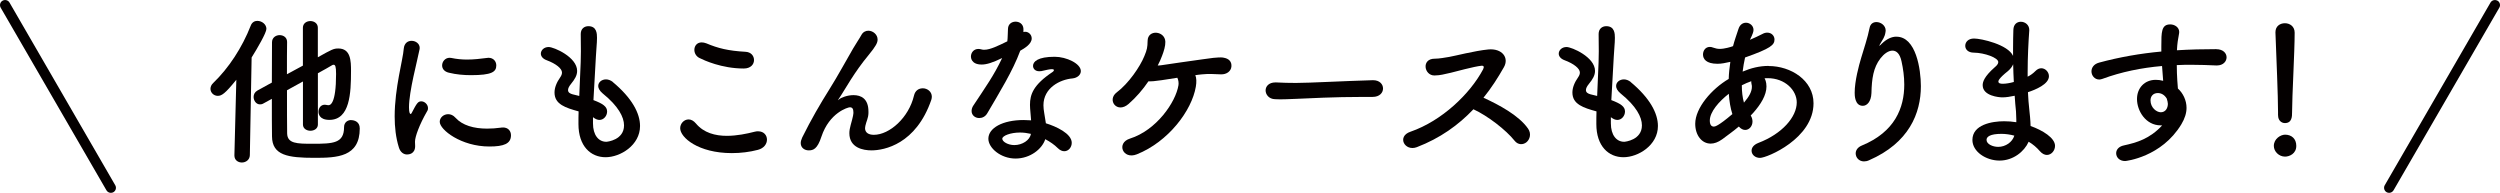
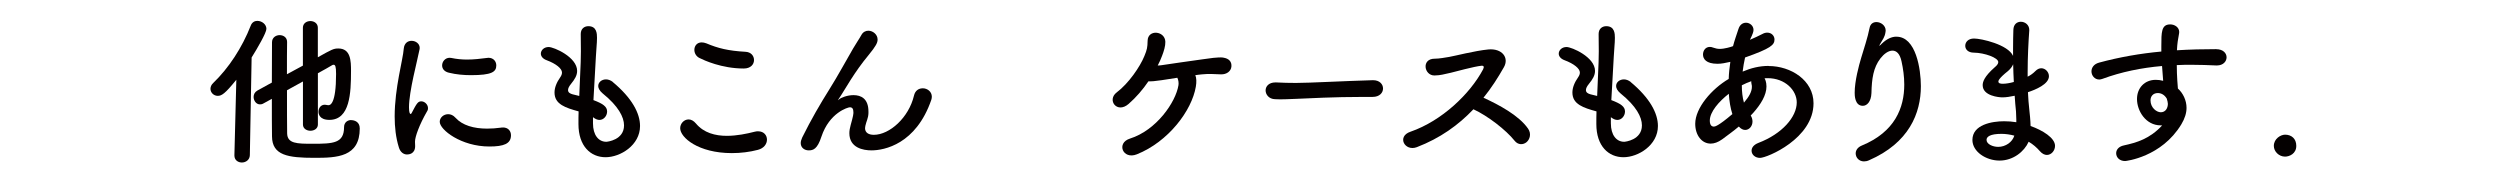
<svg xmlns="http://www.w3.org/2000/svg" id="_レイヤー_2" data-name="レイヤー 2" width="173.57mm" height="13.39mm" viewBox="0 0 492 37.95">
  <g id="_レイヤー_1-2" data-name="レイヤー 1">
    <g>
      <path d="M69.12,23.62c-.7,0-1.41,.45-1.41,1.41,0,3.17-2.14,3.26-6.18,3.26-3.1,0-4.96-.03-5.02-2.02-.03-1.57-.03-4.99-.03-8.51l3.14-1.73v8.48c0,.8,.74,1.22,1.47,1.22s1.47-.42,1.47-1.22V14.41c1.25-.67,2.24-1.25,2.78-1.57,.1-.06,.19-.1,.29-.1,.35,0,.51,.29,.51,1.82,0,5.98-1.18,6.14-1.5,6.14-.1,0-.19,0-.29-.03-.16-.03-.29-.06-.45-.06-.77,0-1.22,.67-1.22,1.38,0,.32,.1,1.6,2.14,1.6,4.06,0,4.26-5.28,4.26-9.63,0-1.98-.06-4.42-2.5-4.42-.93,0-1.28,.19-4.03,1.73V5.45c0-.86-.74-1.31-1.47-1.31s-1.47,.45-1.47,1.31v7.46l-3.14,1.7c0-2.56,0-4.9,.03-6.33v-.03c0-.9-.74-1.34-1.47-1.34s-1.5,.48-1.5,1.41c0,1.92-.03,4.86-.03,7.93l-2.85,1.57c-.51,.29-.74,.77-.74,1.25,0,.74,.51,1.47,1.25,1.47,.19,0,.42-.03,.64-.16l1.7-.93c0,2.88,0,5.6,.03,7.39,.03,3.74,3.14,4.22,8.38,4.22,4.42,0,8.89-.16,8.89-5.79,0-1.34-1.09-1.63-1.7-1.63Z" fill="#040000" />
      <path d="M50.66,4.1c-.51,0-1.06,.26-1.31,.93-1.7,4.35-4.35,8.38-7.39,11.3-.38,.35-.54,.77-.54,1.15,0,.74,.64,1.38,1.44,1.38,.74,0,1.41-.38,3.65-3.17l-.38,14.85v.06c0,.93,.74,1.38,1.47,1.38s1.54-.48,1.57-1.44l.35-19.23c1.12-1.79,2.91-4.86,2.91-5.63,0-.9-.9-1.57-1.76-1.57Z" fill="#040000" />
      <path d="M88.36,14.31c1.41,.35,2.91,.48,4.32,.48,4.1,0,4.99-.64,4.99-1.92,0-.77-.54-1.5-1.54-1.5-.1,0-.19,.03-.29,.03-1.25,.16-2.56,.32-3.94,.32-.99,0-2.05-.1-3.1-.32-.13-.03-.22-.03-.32-.03-.86,0-1.47,.74-1.47,1.5,0,.61,.38,1.22,1.34,1.44Z" fill="#040000" />
      <path d="M82.92,19.94c-.67,0-.9,.38-1.89,2.27-.06,.16-.16,.22-.22,.22-.1,0-.32-.13-.32-1.31,0-3.17,1.63-9.09,2.08-11.42,.03-.1,.03-.19,.03-.26,0-.86-.8-1.41-1.6-1.41-.74,0-1.44,.45-1.54,1.54-.16,2.21-1.79,7.71-1.79,13.34,0,2.08,.22,4.16,.83,6.11,.29,.96,.96,1.38,1.6,1.38,.35,0,1.6-.1,1.6-1.66,0-.29-.03-.58-.03-.86,0-.96,.86-3.36,2.4-6.02,.13-.19,.16-.38,.16-.58,0-.7-.64-1.34-1.31-1.34Z" fill="#040000" />
      <path d="M98.95,25.09c-.13,0-.26,0-.38,.03-.93,.13-1.82,.19-2.72,.19-2.59,0-4.86-.64-6.21-2.14-.45-.51-.96-.7-1.44-.7-.9,0-1.66,.67-1.66,1.5,0,1.57,4.22,4.86,9.76,4.86,2.85,0,4.26-.54,4.26-2.21,0-.8-.51-1.54-1.6-1.54Z" fill="#040000" />
      <path d="M120.61,16.13c-.45-.35-.93-.51-1.34-.51-.83,0-1.54,.54-1.54,1.31,0,.42,.26,.93,.86,1.44,3.1,2.5,4.22,4.67,4.22,6.3,0,2.88-3.29,3.23-3.49,3.23-1.54,0-2.62-1.34-2.62-3.62v-1.22c.48,.38,.9,.54,1.28,.54,.83,0,1.5-.8,1.5-1.66,0-.96-.83-1.54-2.69-2.24,.13-2.82,.35-5.63,.48-8.54,.06-1.47,.22-2.56,.22-3.71,0-.8-.03-2.3-1.7-2.3-.77,0-1.5,.48-1.5,1.54,0,1.18,.03,2.08,.03,3.39,0,.83,0,2.02-.32,8.8-.45-.13-.9-.22-1.31-.32-.48-.13-.9-.35-.9-.83,0-.32,.16-.7,.61-1.25,.7-.86,1.18-1.63,1.18-2.53,0-2.72-4.58-4.7-5.6-4.7-.93,0-1.54,.64-1.54,1.31,0,.48,.35,.99,1.12,1.28,1.89,.7,3.04,1.66,3.04,2.43,0,.29-.1,.58-.32,.9-.77,1.09-1.15,2.11-1.15,3.04,0,2.34,2.21,3.01,4.74,3.71-.03,.8-.03,1.63-.03,2.43v.06c0,4.38,2.43,6.53,5.34,6.53s6.78-2.37,6.78-6.14c0-2.5-1.57-5.5-5.38-8.67Z" fill="#040000" />
      <path d="M149.22,25.83c-.22,0-.48,.03-.74,.1-1.47,.38-3.46,.8-5.44,.8-2.27,0-4.54-.58-6.08-2.43-.45-.54-.96-.8-1.44-.8-.9,0-1.66,.8-1.66,1.73,0,1.82,3.55,4.9,10.17,4.9,1.76,0,3.52-.22,5.12-.64,1.22-.32,1.79-1.18,1.79-2.02s-.61-1.63-1.73-1.63Z" fill="#040000" />
      <path d="M137.7,11.43c.83,.42,4.32,2.05,8.67,2.05,1.38,0,2.02-.83,2.02-1.66s-.58-1.57-1.66-1.63c-3.42-.19-5.44-.7-7.71-1.66-.35-.13-.64-.19-.93-.19-.93,0-1.44,.7-1.44,1.47,0,.61,.32,1.28,1.06,1.63Z" fill="#040000" />
      <path d="M181.57,17.38c-.74,0-1.47,.42-1.7,1.44-1.02,4.32-4.8,7.71-7.9,7.71-1.02,0-1.73-.42-1.73-1.31,0-.13,.03-.29,.06-.45,.19-.9,.58-1.5,.61-2.5v-.32c0-2.53-1.44-3.23-2.94-3.23-1.22,0-2.46,.48-2.88,.86-.1,.06-.16,.13-.16,.13h-.03s.03-.06,.1-.16c.7-1.02,1.47-2.37,2.43-3.87s2.11-3.17,3.55-4.9c1.41-1.73,1.73-2.37,1.73-3.01,0-.99-.93-1.73-1.82-1.73-.54,0-1.06,.26-1.38,.86-.32,.61-1.12,1.76-1.63,2.66-1.44,2.46-2.88,5.18-4.67,8.03-1.79,2.85-3.58,5.92-5.34,9.47-.19,.42-.29,.8-.29,1.09,0,.96,.8,1.44,1.57,1.44,.86,0,1.7-.22,2.5-2.69,1.57-4.74,5.22-5.79,5.6-5.79,.45,0,.7,.26,.7,.99,0,.32-.03,.7-.54,2.5-.16,.58-.26,1.12-.26,1.6,0,2.91,2.75,3.39,4.35,3.39,2.53,0,8.77-1.22,11.78-9.95,.06-.22,.1-.42,.1-.61,0-1.02-.9-1.66-1.79-1.66Z" fill="#040000" />
-       <path d="M200.77,9.99c.9-.51,2.27-1.34,2.27-2.43,0-.74-.61-1.31-1.28-1.31-.13,0-.22,.03-.35,.06v-.67c-.06-.93-.8-1.38-1.54-1.38s-1.47,.45-1.5,1.41c-.06,.96-.03,1.7-.13,2.46-1.7,.83-3.36,1.66-4.51,1.66-.19,0-.38,0-.54-.06-.22-.06-.45-.1-.64-.1-.93,0-1.47,.74-1.47,1.5,0,.13,0,1.57,2.11,1.57,.99,0,2.18-.38,4.03-1.28-1.57,3.36-3.36,5.86-5.66,9.34-.26,.38-.35,.77-.35,1.09,0,.83,.7,1.38,1.5,1.38,.61,0,1.22-.29,1.6-.96,2.3-3.94,5.02-8.32,6.46-12.25v-.03Z" fill="#040000" />
-       <path d="M207.56,11.17c-3.33,0-4.26,.96-4.26,1.79,0,.58,.45,1.06,1.22,1.06,.13,0,.26,0,.42-.03,.96-.22,1.63-.38,2.05-.38,.13,0,.42,0,.42,.19,0,.1-.1,.26-.29,.38-3.74,2.5-4.42,4.38-4.42,6.46,0,.35,0,.48,.22,3.04-.48-.03-.99-.06-1.47-.06-4.13,0-6.94,1.57-6.94,3.68,0,1.82,2.43,3.9,5.34,3.9s5.25-1.89,5.86-3.81c.96,.51,1.82,1.12,2.43,1.73,.45,.45,.9,.64,1.31,.64,.83,0,1.47-.77,1.47-1.66,0-1.82-3.1-3.23-5.09-3.84-.1-.67-.22-1.34-.32-1.98-.1-.58-.16-1.09-.16-1.57,0-3.36,3.17-5.06,5.73-5.28,.93-.1,1.63-.7,1.63-1.44,0-1.47-2.82-2.82-5.15-2.82Zm-7.94,17.38c-1.25,0-2.37-.67-2.37-1.25s1.6-1.22,3.49-1.22c.7,0,1.44,.1,2.14,.26-.19,1.25-1.7,2.21-3.26,2.21Z" fill="#040000" />
      <path d="M240.77,11.33c-1.12-.13-2.78,.16-4.19,.35-2.43,.32-6.24,.9-8,1.15-.22,.03-.48,.06-.74,.06,.35-.67,.64-1.31,.86-1.92,.35-.9,.67-1.95,.64-2.75-.06-2.18-3.46-2.5-3.49-.19-.03,1.31-.1,1.7-.64,3.01-.86,2.11-3.1,5.38-5.44,7.14-1.98,1.5,.06,4.26,2.34,2.27,1.47-1.28,2.82-2.85,3.9-4.45,.64,.03,1.25-.03,2.59-.22,.8-.13,1.89-.29,3.1-.48,.22,.45,.29,1.02,.22,1.47-.54,3.36-4.35,8.86-9.54,10.5-2.75,.86-1.41,4.19,1.34,3.1,6.18-2.46,10.82-8.58,11.62-13.31,.16-.93,.13-1.73-.1-2.27,.45-.06,.9-.13,1.31-.16,1.28-.13,2.37-.06,3.74,0,1.12,.03,1.95-.61,2.05-1.5,.1-.99-.48-1.63-1.6-1.79Z" fill="#040000" />
      <path d="M270.21,15.78h-.06c-5.63,.16-12.48,.54-15.1,.54-1.28,0-2.69-.03-3.87-.1h-.19c-1.28,0-1.92,.77-1.92,1.57s.64,1.7,1.86,1.73c.35,0,.64,.03,1.02,.03,.64,0,1.5-.03,3.17-.1,2.53-.1,7.2-.38,13.31-.38h1.7c1.38,0,2.05-.83,2.05-1.66s-.67-1.63-1.95-1.63Z" fill="#040000" />
      <path d="M291.94,19.24c1.54-1.89,2.85-3.94,4.03-6.02,1.06-1.86-.35-3.74-3.07-3.49-2.69,.26-6.56,1.28-7.71,1.47-.8,.13-1.95,.35-2.85,.35-2.66,0-2.08,3.33-.03,3.3,1.28-.03,1.73-.22,3.23-.54,.83-.19,4.48-1.22,6.05-1.38,.38-.03,.54,.19,.29,.7-2.56,4.83-8.1,10.14-14.3,12.29-2.75,.93-1.12,3.94,1.25,3.04,4.58-1.76,8.19-4.35,11.14-7.46,2.85,1.31,6.43,4.1,8.09,6.18,.7,.9,1.73,.83,2.37,.29s.99-1.66,.29-2.66c-1.82-2.62-5.76-4.7-8.77-6.08Z" fill="#040000" />
      <path d="M320.93,16.13c-.45-.35-.93-.51-1.34-.51-.83,0-1.54,.54-1.54,1.31,0,.42,.26,.93,.86,1.44,3.1,2.5,4.22,4.67,4.22,6.3,0,2.88-3.29,3.23-3.49,3.23-1.54,0-2.62-1.34-2.62-3.62v-1.22c.48,.38,.9,.54,1.28,.54,.83,0,1.5-.8,1.5-1.66,0-.96-.83-1.54-2.69-2.24,.13-2.82,.35-5.63,.48-8.54,.06-1.47,.22-2.56,.22-3.71,0-.8-.03-2.3-1.7-2.3-.77,0-1.5,.48-1.5,1.54,0,1.18,.03,2.08,.03,3.39,0,.83,0,2.02-.32,8.8-.45-.13-.9-.22-1.31-.32-.48-.13-.9-.35-.9-.83,0-.32,.16-.7,.61-1.25,.7-.86,1.18-1.63,1.18-2.53,0-2.72-4.58-4.7-5.6-4.7-.93,0-1.54,.64-1.54,1.31,0,.48,.35,.99,1.12,1.28,1.89,.7,3.04,1.66,3.04,2.43,0,.29-.1,.58-.32,.9-.77,1.09-1.15,2.11-1.15,3.04,0,2.34,2.21,3.01,4.74,3.71-.03,.8-.03,1.63-.03,2.43v.06c0,4.38,2.43,6.53,5.34,6.53s6.78-2.37,6.78-6.14c0-2.5-1.57-5.5-5.38-8.67Z" fill="#040000" />
      <path d="M348.04,12.97c-1.76,0-3.46,.42-5.09,1.12,.1-.93,.29-1.86,.48-2.78,5.06-1.79,5.79-2.46,5.79-3.55,0-.7-.58-1.34-1.41-1.34-.29,0-.61,.06-.96,.26-.7,.35-1.54,.77-2.46,1.15,.61-1.25,.7-1.63,.7-1.95,0-.83-.74-1.41-1.47-1.41-.61,0-1.22,.35-1.5,1.25-.42,1.28-.77,2.24-1.06,3.36-.42,.16-1.66,.54-2.62,.54-.45,0-.86-.1-1.31-.26-.22-.1-.45-.13-.64-.13-.86,0-1.34,.74-1.34,1.5,0,.86,.61,1.82,2.85,1.82,.77,0,1.57-.16,2.53-.38-.16,1.12-.29,2.24-.32,3.36-3.33,1.95-6.59,5.7-6.59,8.83,0,2.24,1.28,3.9,3.04,3.9,.7,0,1.44-.26,2.24-.83,1.02-.77,2.21-1.6,3.3-2.53,.42,.48,.86,.67,1.25,.67,.8,0,1.44-.74,1.44-1.66,0-.38-.1-.8-.35-1.18,.16-.19,.35-.35,.51-.54,1.47-1.66,2.59-3.46,2.59-5.18,0-.93-.29-1.47-.38-1.6,.19-.03,.42-.03,.61-.03,3.46,0,5.73,2.4,5.73,4.77,0,2.85-2.85,6.18-7.55,7.97-.96,.38-1.34,.96-1.34,1.54,0,.74,.67,1.41,1.66,1.41,1.38,0,10.53-3.81,10.53-10.75,0-4.54-4.48-7.33-8.83-7.33Zm-10.75,11.94c-.42,0-.8-.26-.8-1.18,0-1.73,1.82-3.78,3.74-5.28,.1,1.47,.32,2.82,.7,4-2.85,2.43-3.46,2.46-3.65,2.46Zm5.95-4.74l-.03,.03c-.29-1.02-.42-2.18-.42-3.42,.61-.32,1.25-.58,1.86-.8,0,.19,0,.38,.06,.61,.06,.16,.06,.35,.06,.51,0,.9-.54,1.92-1.54,3.07Z" fill="#040000" />
      <path d="M373.22,7.21c-.93,0-1.92,.45-2.88,1.38-.22,.22-.42,.42-.48,.42-.03,0,0-.13,.22-.48,.42-.77,.83-1.15,.99-2.24,0-.1,.03-.19,.03-.29,0-.99-.96-1.66-1.82-1.66-.61,0-1.18,.32-1.34,1.12-.38,1.95-1.18,4.29-1.66,5.92-.45,1.5-1.28,4.54-1.28,6.88,0,.45,0,2.56,1.6,2.56,.8,0,1.63-.77,1.7-2.5,.06-2.85,.38-5.02,1.76-6.82,.7-.9,1.57-1.54,2.37-1.54s1.47,.61,1.79,2.11c.32,1.44,.54,2.98,.54,4.58,0,4.54-1.82,9.31-8.38,12-.83,.35-1.18,.96-1.18,1.54,0,.8,.64,1.57,1.63,1.57,.32,0,.64-.06,.99-.22,7.87-3.42,10.21-9.25,10.21-14.59,0-3.33-.96-9.73-4.8-9.73Z" fill="#040000" />
      <path d="M399.62,24.8c-.03-1.18-.16-2.4-.26-3.3-.13-.99-.19-2.14-.26-3.36,1.47-.48,4.13-1.57,4.13-3.14,0-.83-.7-1.57-1.5-1.57-.38,0-.77,.16-1.15,.54-.45,.45-.9,.8-1.54,1.12v-.86c0-3.04,.16-6.08,.32-8.22v-.13c0-.99-.83-1.6-1.66-1.6-.74,0-1.44,.48-1.47,1.6-.03,1.06-.06,2.3-.06,3.62v1.5c-.99-2.24-6.27-3.42-7.68-3.42-1.15,0-1.73,.7-1.73,1.44,0,.67,.54,1.34,1.7,1.34,2.08,.03,4.8,.99,4.8,1.86,0,.35-.29,.67-.7,1.02-2.11,1.86-2.37,2.91-2.37,3.52,0,2.14,3.26,2.4,3.87,2.4,.74,0,1.54-.13,2.43-.32,.06,1.09,.16,2.11,.26,3.1,.03,.58,.06,1.09,.06,1.57v.54c-.8-.13-1.6-.19-2.4-.19-2.4,0-6.24,.67-6.24,3.68,0,2.3,2.66,4.06,5.34,4.06s4.86-1.76,5.73-3.71c.86,.51,1.6,1.15,2.21,1.86,.45,.51,.93,.74,1.38,.74,.86,0,1.6-.83,1.6-1.79,0-1.57-2.46-3.07-4.8-3.9Zm-5.44-8.32c-.38,0-.9-.03-.9-.45,0-.1,.03-.58,1.89-2.05,.48-.42,.83-.86,1.02-1.34,.03,1.15,.06,2.34,.13,3.49-.77,.22-1.57,.35-2.14,.35Zm-.93,12.42c-1.09,0-2.3-.54-2.3-1.38,0-.61,.7-1.18,2.94-1.18,.83,0,1.7,.13,2.53,.35-.38,1.28-1.73,2.21-3.17,2.21Z" fill="#040000" />
      <path d="M436.16,9.67c-2.59,0-5.18,.06-7.74,.22,.06-1.31,.22-2.27,.42-3.3,.03-.1,.03-.19,.03-.29,0-.93-.9-1.5-1.76-1.5-1.76,0-1.76,1.5-1.76,4.32v1.02c-4.13,.38-8.22,1.09-12.25,2.18-1.06,.29-1.5,1.02-1.5,1.73,0,.8,.61,1.6,1.54,1.6,.19,0,.38-.06,.61-.13,3.74-1.38,7.71-2.18,11.74-2.53,.06,.9,.13,1.86,.22,2.91-.48-.13-.99-.19-1.47-.19-2.18,0-3.68,1.6-3.68,3.78,0,2.3,1.7,5.18,4.67,5.18h.29c-2.46,2.66-5.02,3.39-7.52,3.94-1.09,.22-1.54,.9-1.54,1.54,0,.8,.64,1.54,1.76,1.54,.16,0,7.17-.77,11.07-7.23,.67-1.12,1.02-2.21,1.02-3.23,0-1.5-.7-2.91-1.7-3.81-.03-.42-.22-2.43-.22-4.61,.99-.06,1.98-.06,2.98-.06,1.6,0,3.2,.06,4.77,.13h.16c1.22,0,1.89-.8,1.89-1.6s-.67-1.6-2.02-1.6Zm-9.54,11.04c-.13,.93-.7,1.38-1.38,1.38-.83,0-2.02-.9-2.02-2.34,0-.8,.51-1.44,1.44-1.44,.61,0,1.28,.29,1.76,1.09,.13,.42,.22,.8,.22,1.06,0,.1-.03,.16-.03,.26Z" fill="#040000" />
-       <path d="M448.33,22.69v.03c0,.99,.67,1.5,1.34,1.5,1.41,0,1.41-1.34,1.41-2.11,0-3.1,.51-11.9,.51-15.68,0-1.25-.96-1.86-1.92-1.86s-1.86,.58-1.86,1.76v.1c.19,5.02,.51,12.48,.51,15.58v.67Z" fill="#040000" />
      <path d="M449.7,26.5c-.86,0-2.21,.8-2.21,2.21,0,1.09,.99,2.11,2.21,2.11,.86,0,2.21-.58,2.21-2.11,0-1.44-.96-2.21-2.21-2.21Z" fill="#040000" />
-       <path d="M491.5,.14c-.48-.28-1.09-.11-1.37,.36l-20.81,35.95c-.28,.48-.11,1.09,.36,1.37,.16,.09,.33,.13,.5,.13,.34,0,.68-.18,.87-.5L491.87,1.5c.28-.48,.11-1.09-.36-1.37Z" fill="#040000" />
-       <path d="M1.87,.5C1.59,.02,.97-.14,.5,.14,.02,.41-.14,1.02,.13,1.5L20.95,37.45c.19,.32,.52,.5,.87,.5,.17,0,.34-.04,.5-.13,.48-.28,.64-.89,.36-1.37L1.87,.5Z" fill="#040000" />
    </g>
  </g>
</svg>